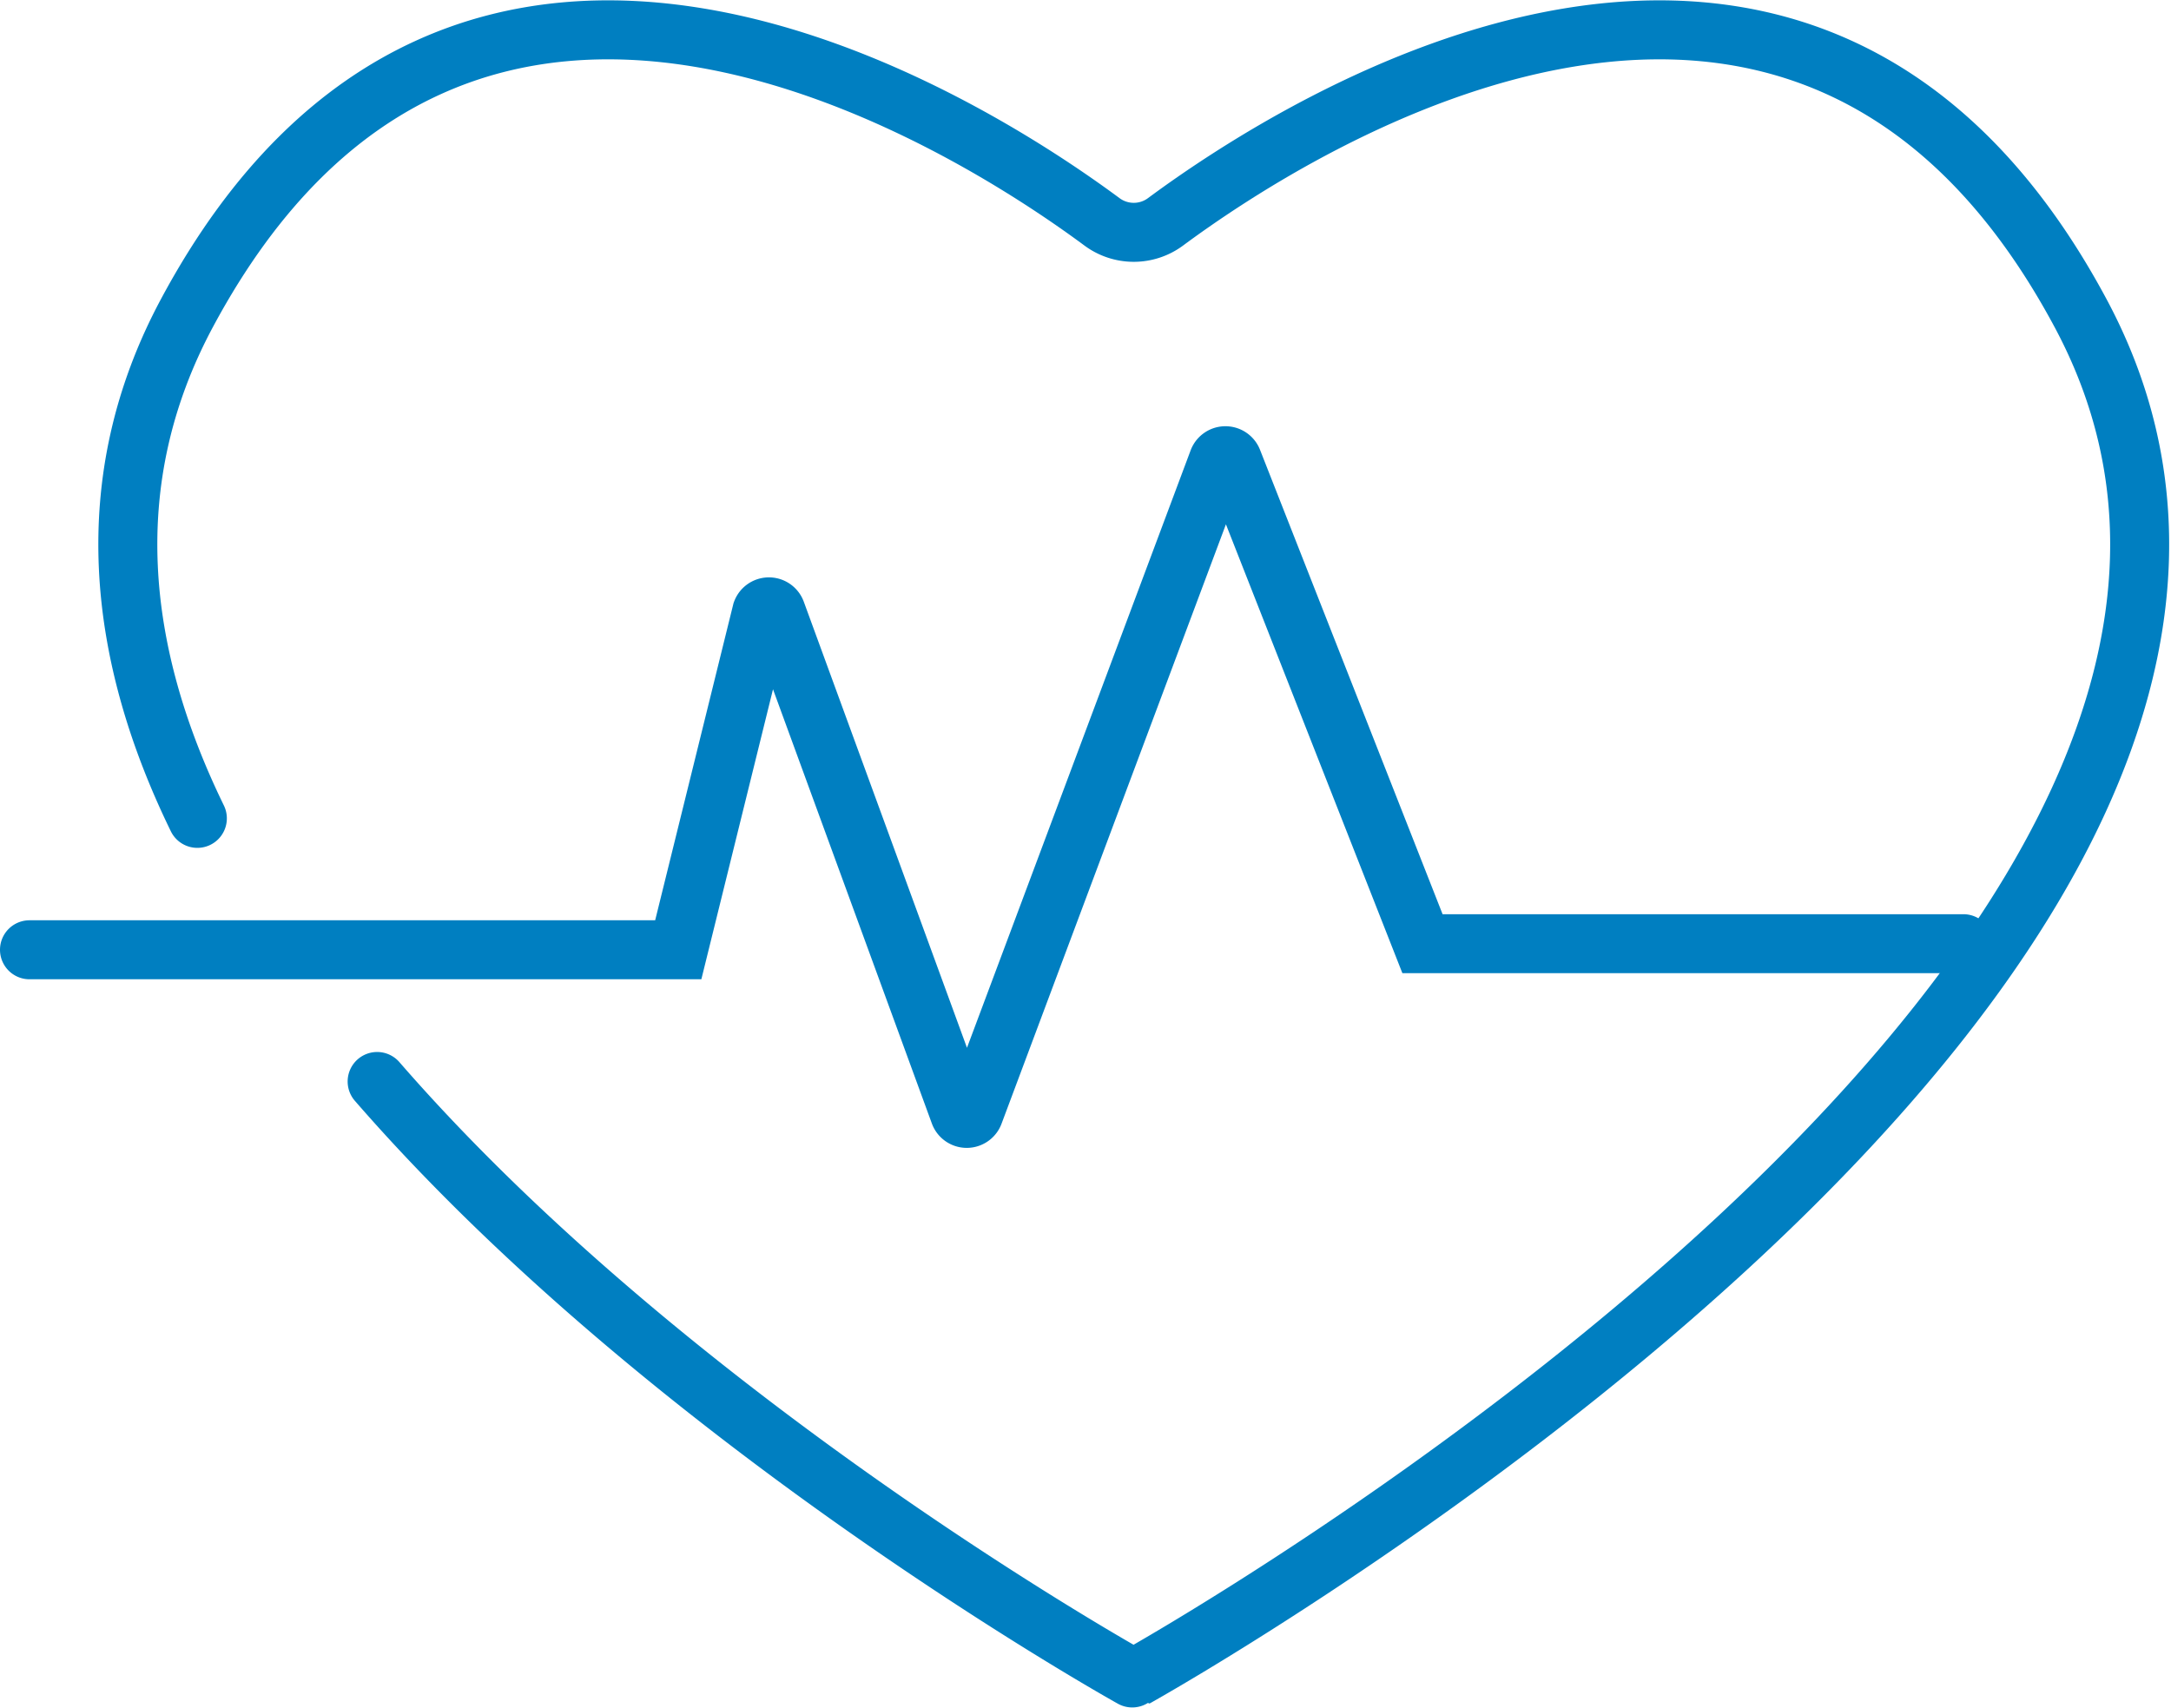
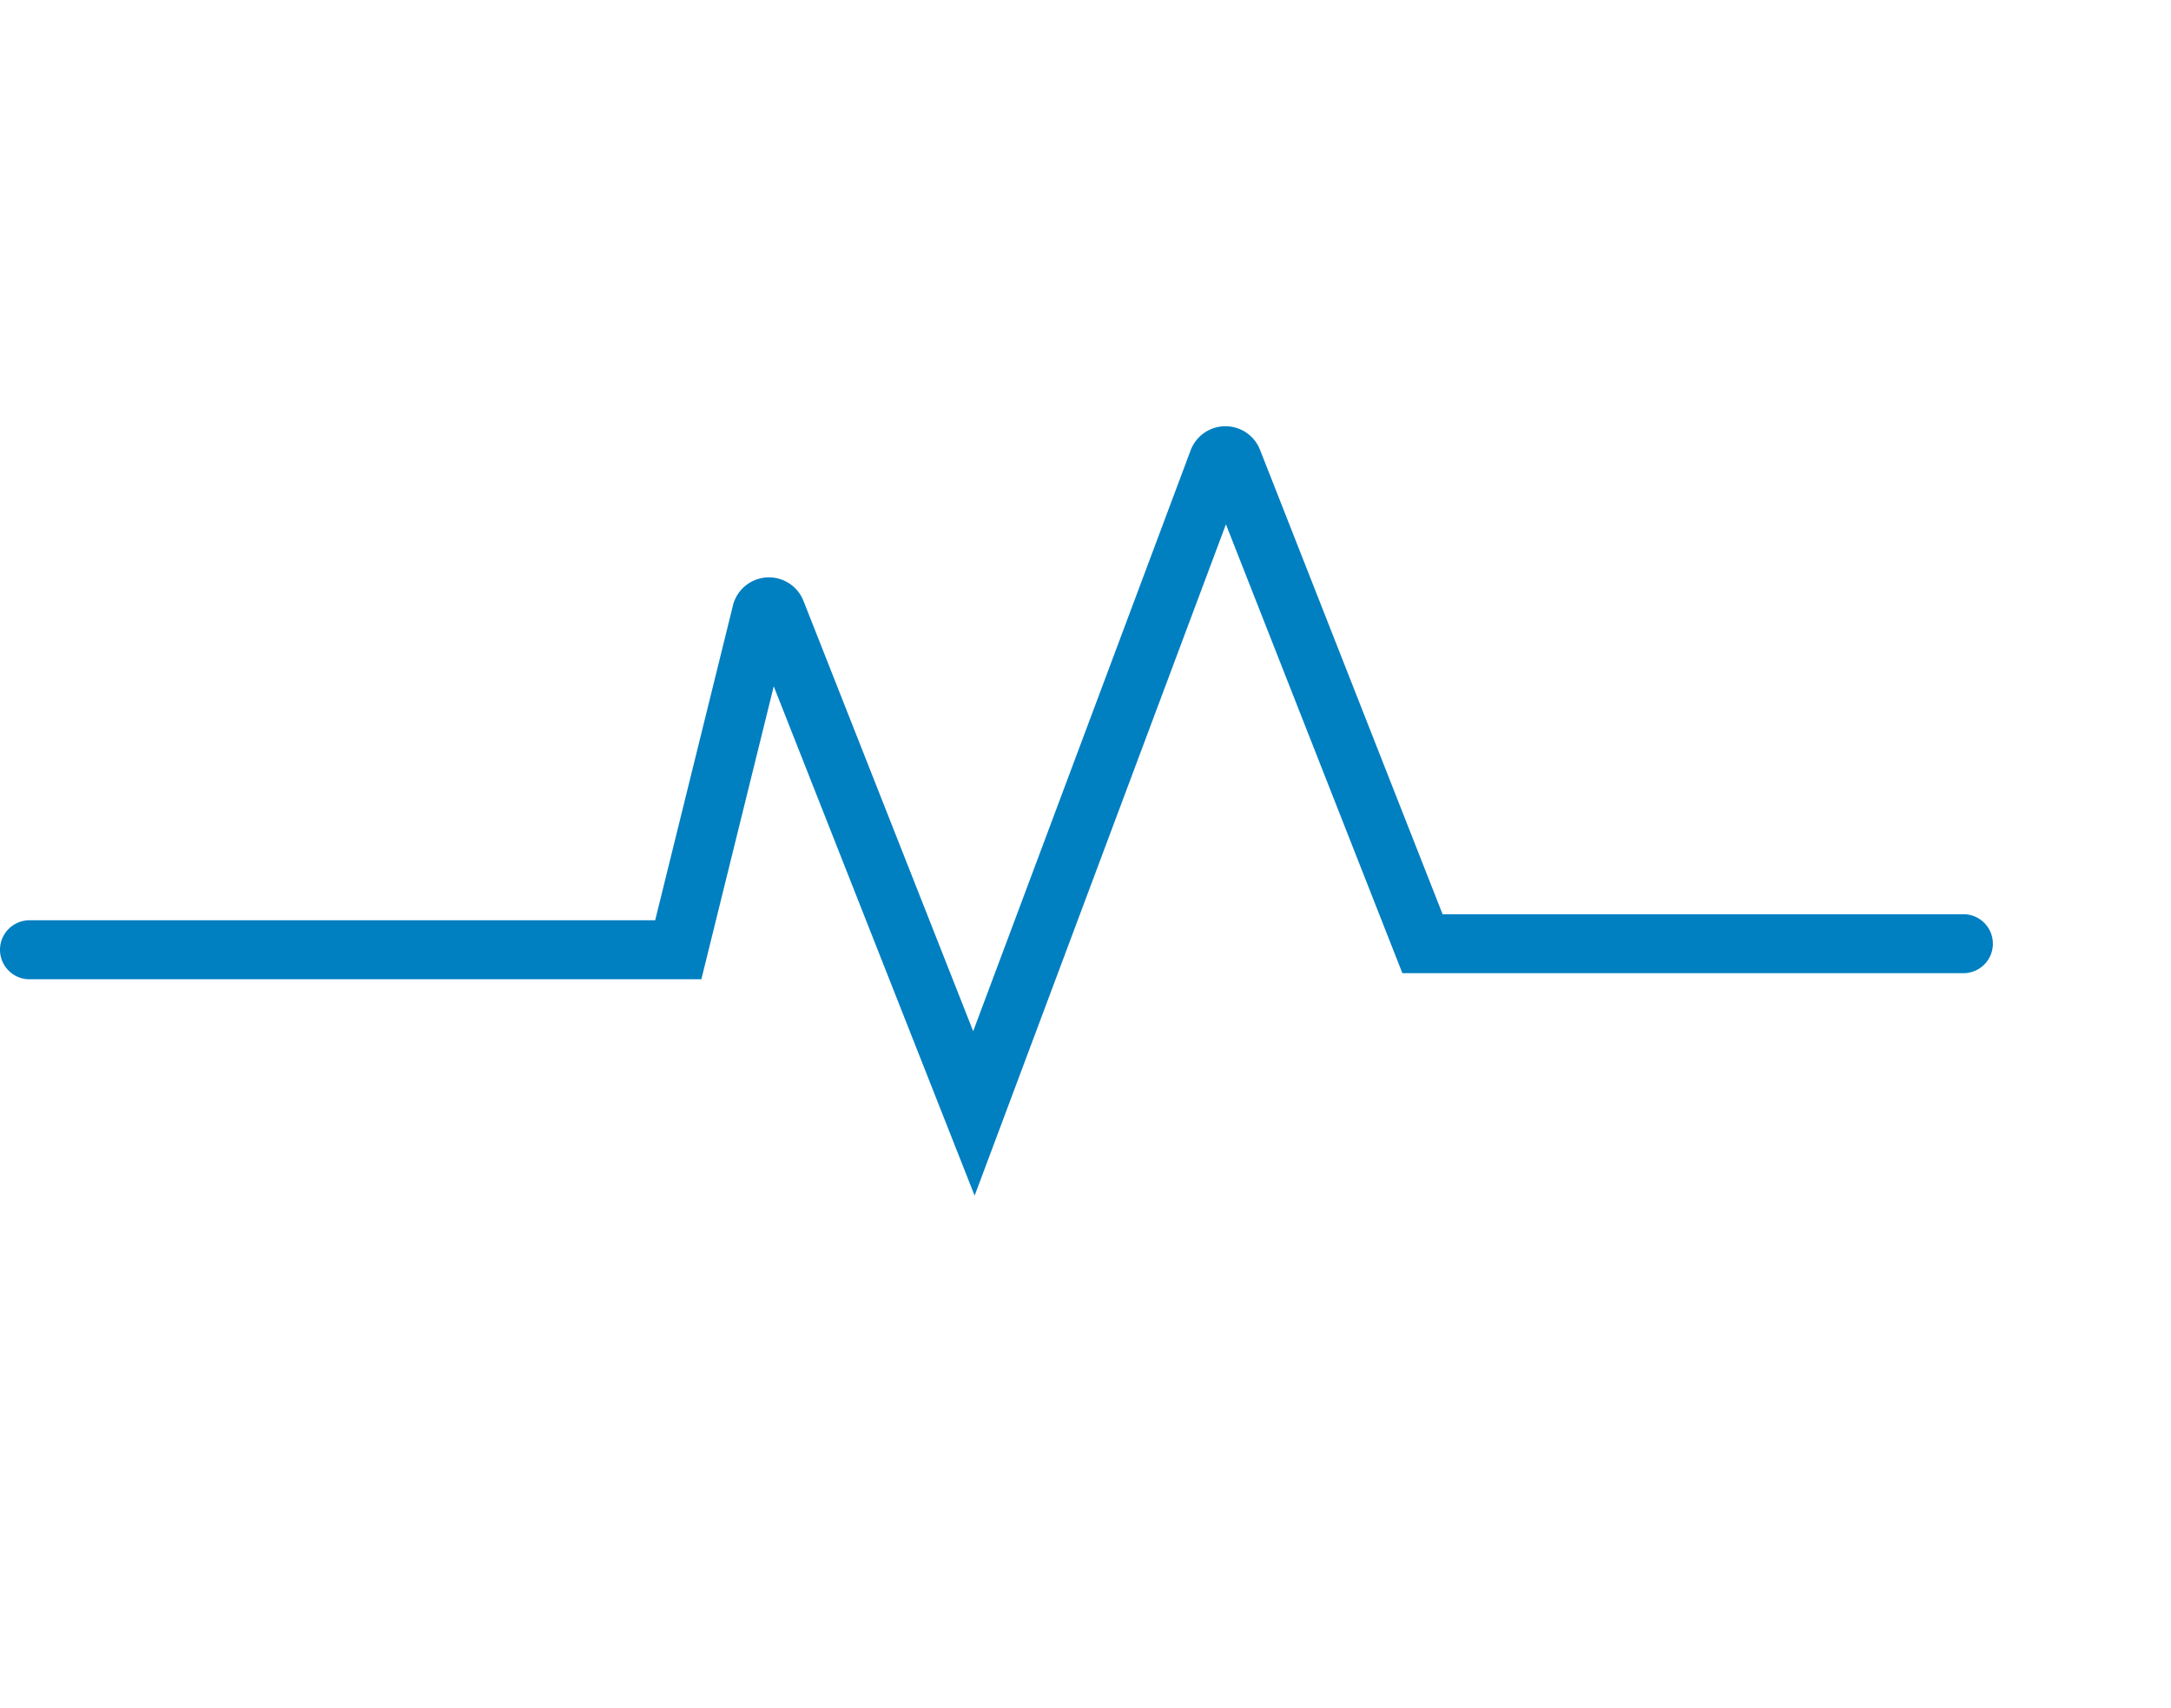
<svg xmlns="http://www.w3.org/2000/svg" width="92.593" height="72.861" viewBox="0 0 92.593 72.861">
  <g id="アートワーク_22" data-name="アートワーク 22" transform="translate(46.258 36.438)">
    <g id="グループ_64701" data-name="グループ 64701" transform="translate(-45 -35.165)">
-       <path id="パス_70219" data-name="パス 70219" d="M82.98,28.533H59.911l-8.1-20.606a.327.327,0,0,0-.611.005L40.779,35.772a.326.326,0,0,1-.611,0L32.342,14.378a.326.326,0,0,0-.611,0L28.17,28.792H.5" transform="translate(-0.5 10.446)" fill="none" stroke="#007fc1" stroke-linecap="round" stroke-miterlimit="10" stroke-width="2.516" />
-       <path id="パス_70220" data-name="パス 70220" d="M12.8,45.356c12.7,14.615,32.259,25.475,32.262,25.473s55.191-30.636,40.387-58.25C73.662-9.409,52.039,4.531,46.422,8.691a2.276,2.276,0,0,1-2.705,0C38.1,4.531,16.478-9.409,4.689,12.578c-3.847,7.177-2.967,14.559.443,21.555" transform="translate(2.027 -0.5)" fill="none" stroke="#007fc1" stroke-linecap="round" stroke-miterlimit="10" stroke-width="2.516" />
+       <path id="パス_70219" data-name="パス 70219" d="M82.98,28.533H59.911l-8.1-20.606a.327.327,0,0,0-.611.005L40.779,35.772L32.342,14.378a.326.326,0,0,0-.611,0L28.17,28.792H.5" transform="translate(-0.5 10.446)" fill="none" stroke="#007fc1" stroke-linecap="round" stroke-miterlimit="10" stroke-width="2.516" />
    </g>
  </g>
</svg>